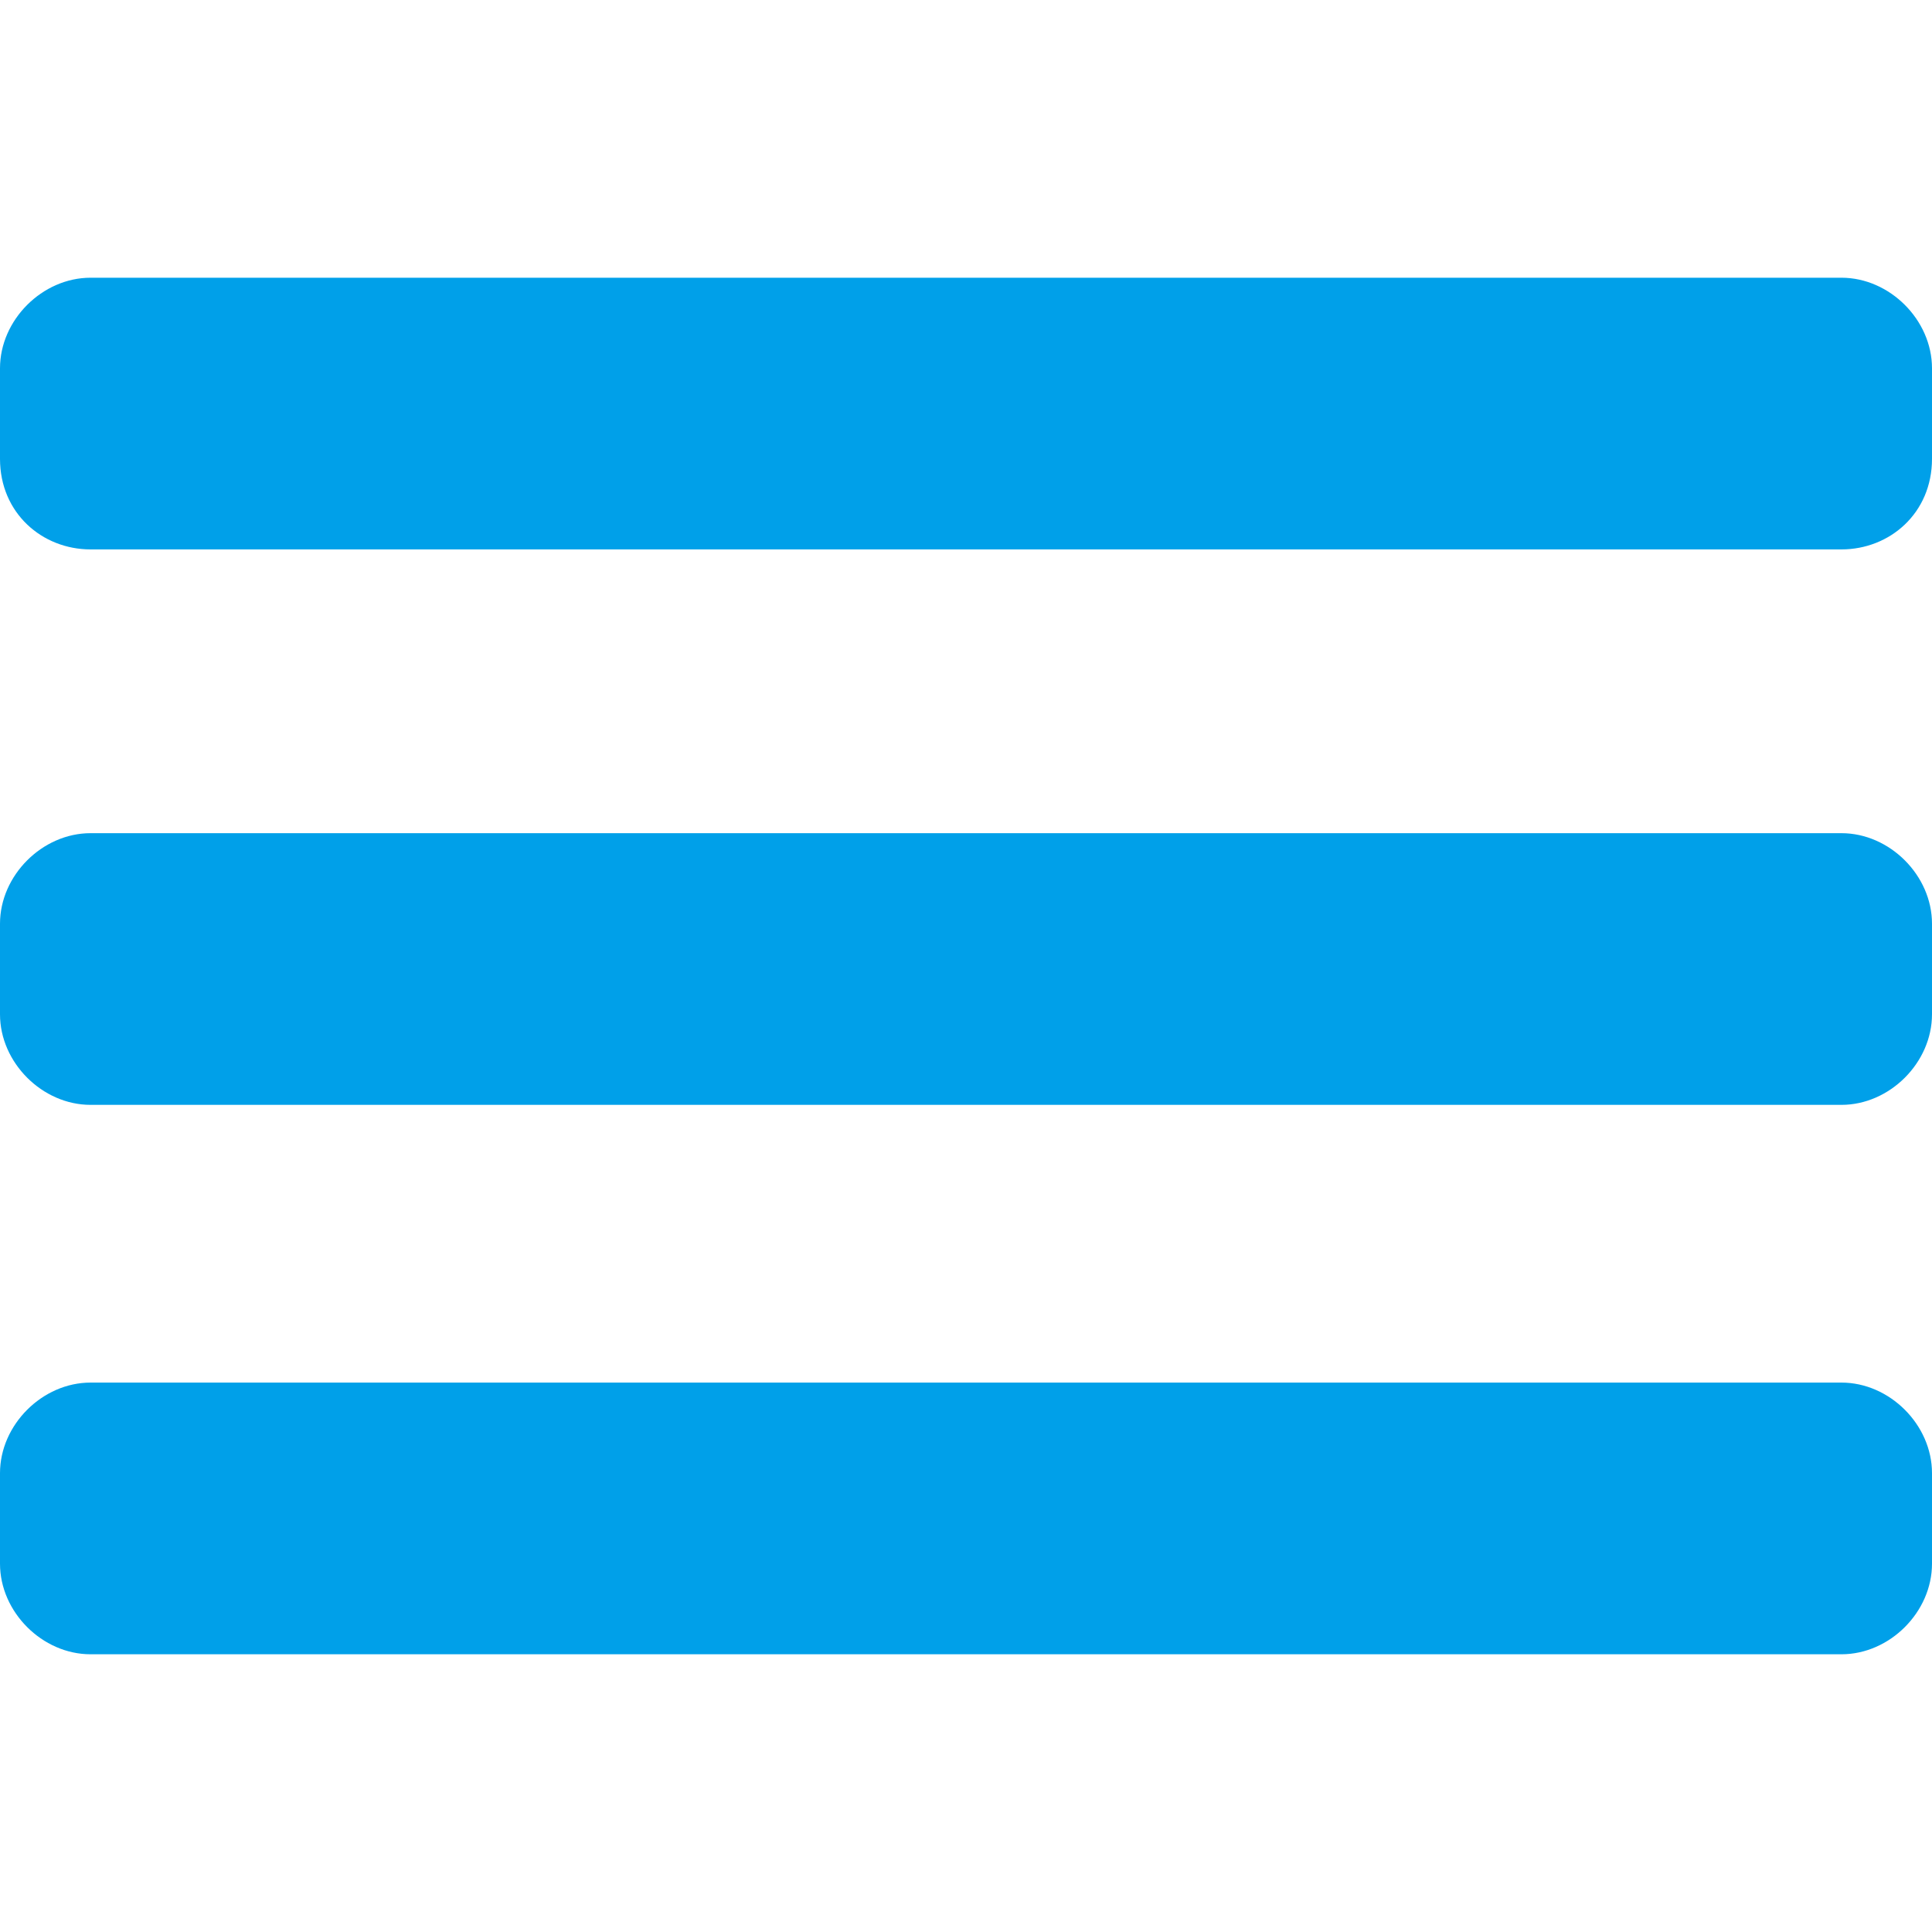
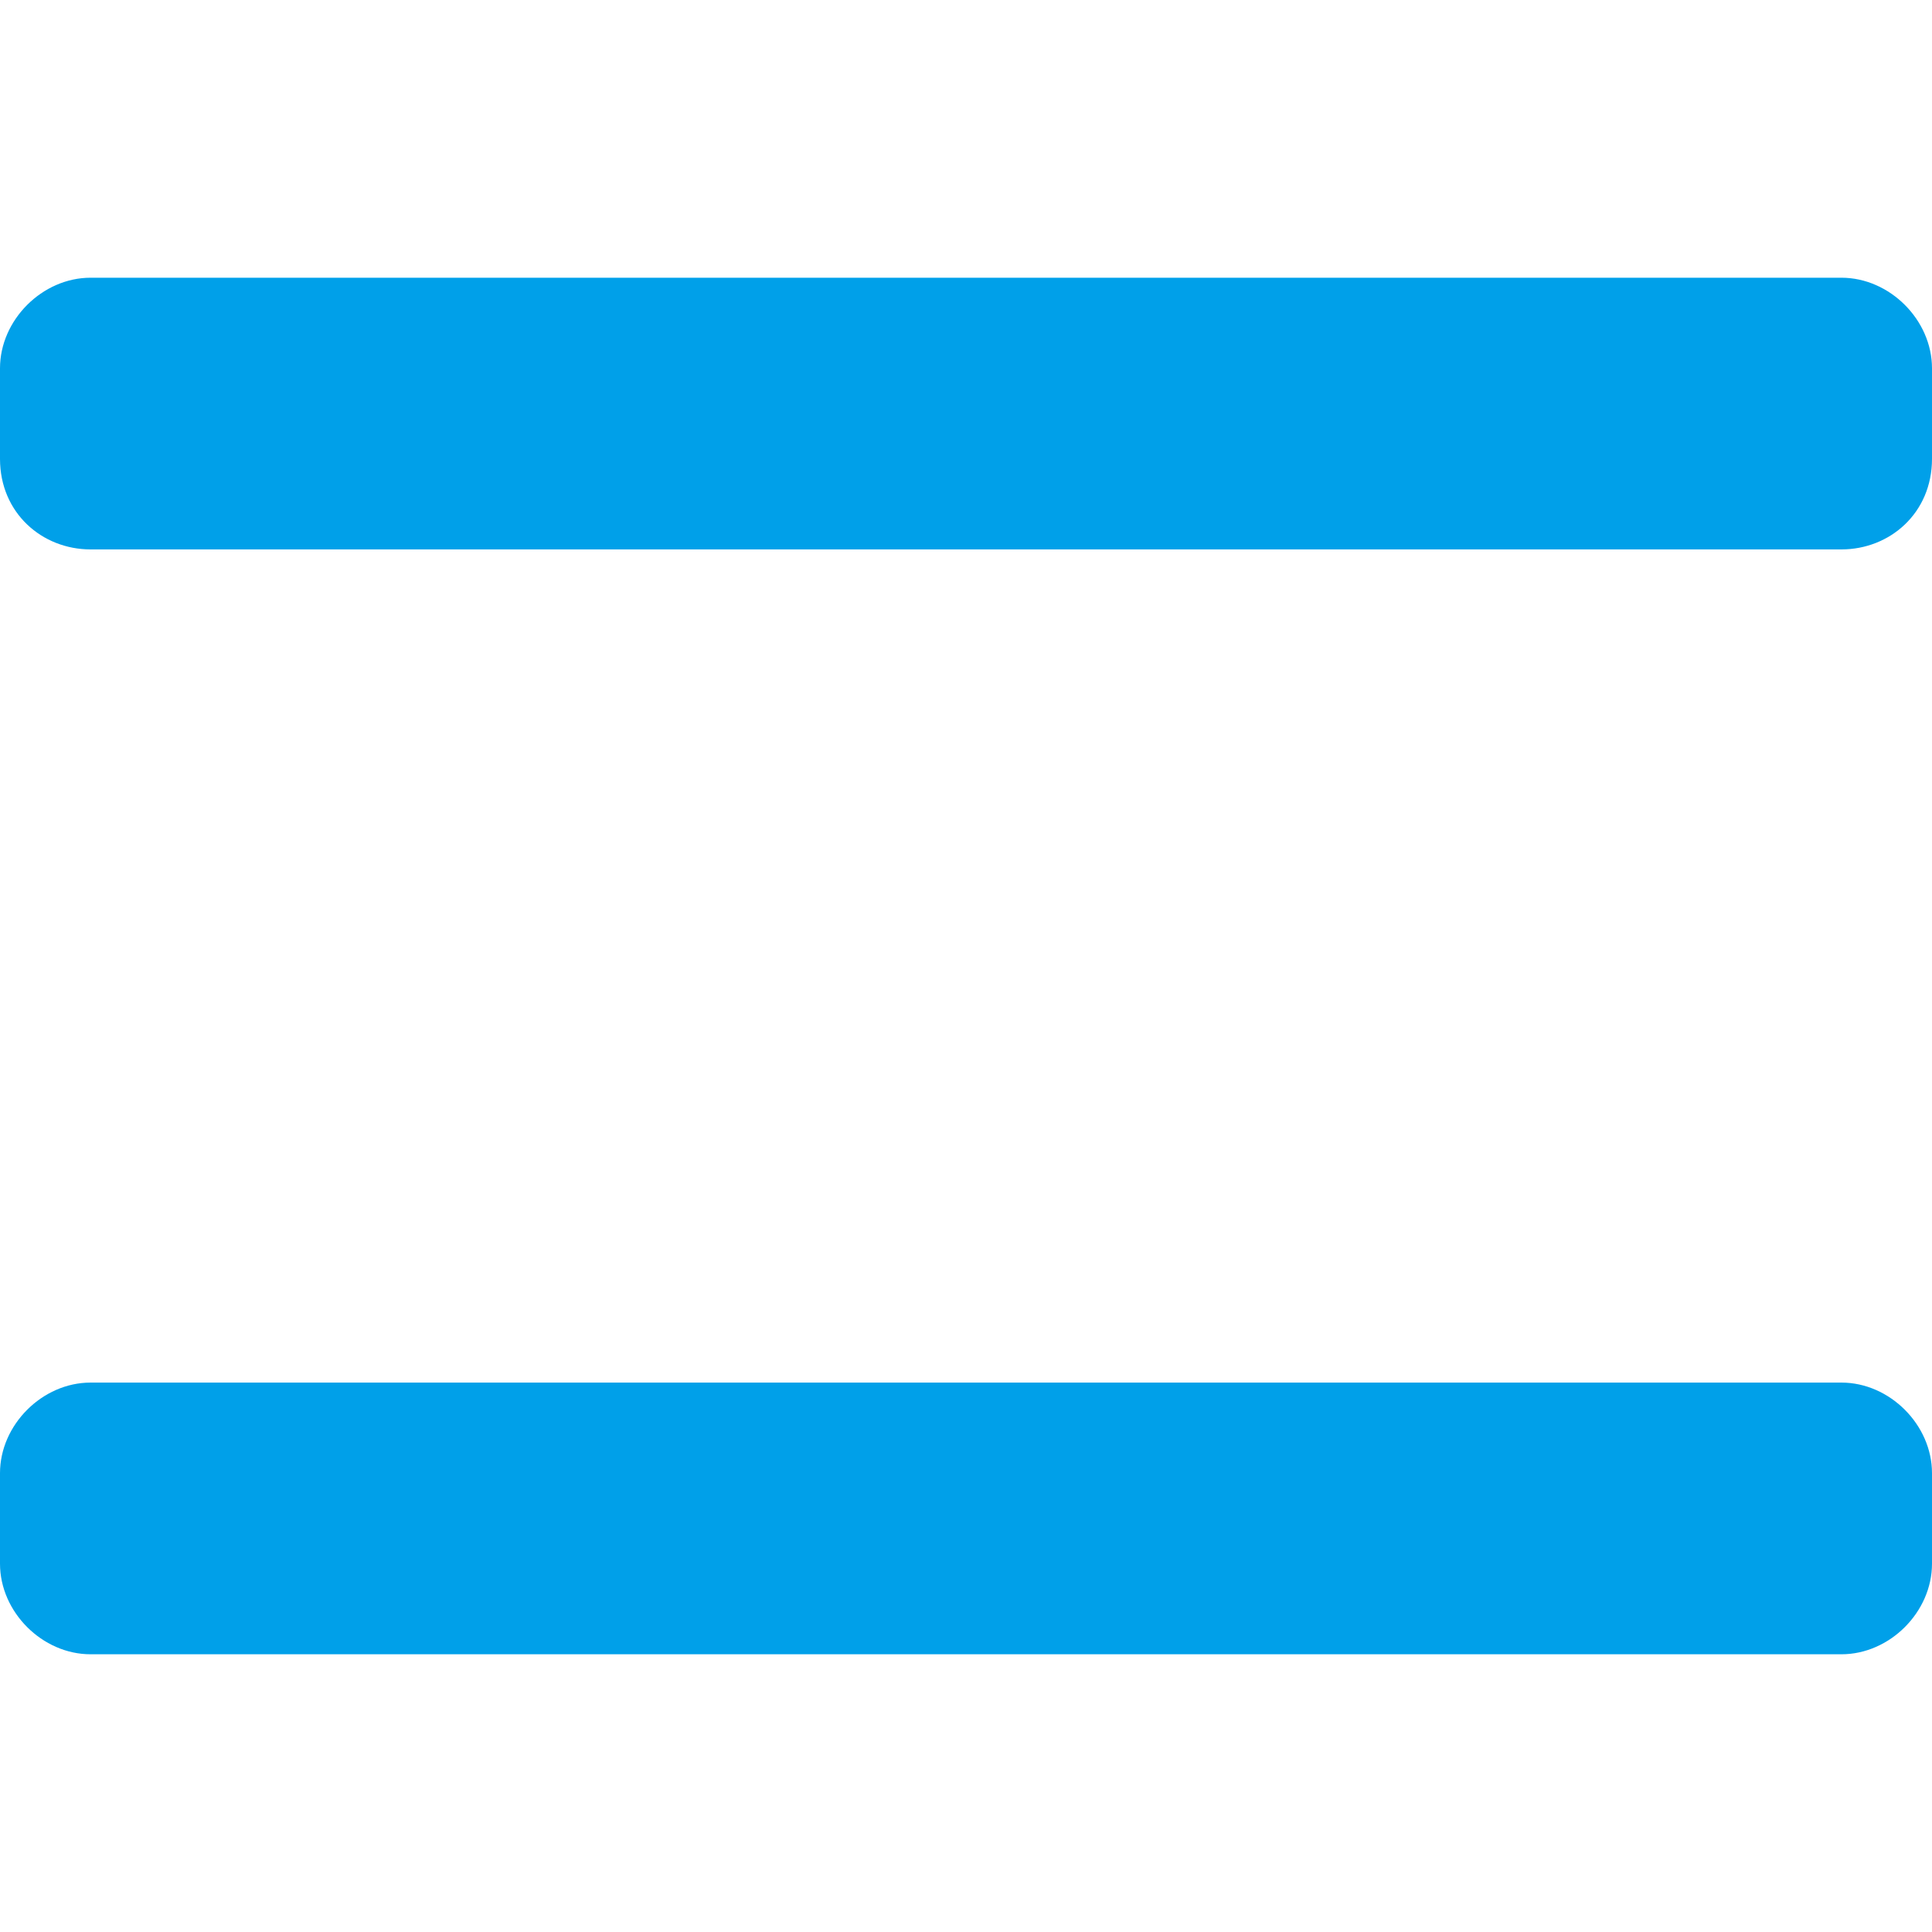
<svg xmlns="http://www.w3.org/2000/svg" version="1.1" id="Layer_1" x="0px" y="0px" viewBox="0 0 32 32" style="enable-background:new 0 0 32 32;" xml:space="preserve">
  <style type="text/css">
	.st0{fill:#00A0E9;}
</style>
  <g>
    <g>
      <path class="st0" d="M30.5,9.1h-29C0.7,9.1,0,8.5,0,7.6V6.1c0-0.8,0.7-1.5,1.5-1.5h29c0.8,0,1.5,0.7,1.5,1.5v1.5    C32,8.5,31.3,9.1,30.5,9.1z" />
    </g>
    <g>
-       <path class="st0" d="M30.5,18.3h-29c-0.8,0-1.5-0.7-1.5-1.5v-1.5c0-0.8,0.7-1.5,1.5-1.5h29c0.8,0,1.5,0.7,1.5,1.5v1.5    C32,17.6,31.3,18.3,30.5,18.3z" />
-     </g>
+       </g>
    <g>
      <path class="st0" d="M30.5,27.4h-29c-0.8,0-1.5-0.7-1.5-1.5v-1.5c0-0.8,0.7-1.5,1.5-1.5h29c0.8,0,1.5,0.7,1.5,1.5v1.5    C32,26.7,31.3,27.4,30.5,27.4z" />
    </g>
  </g>
</svg>